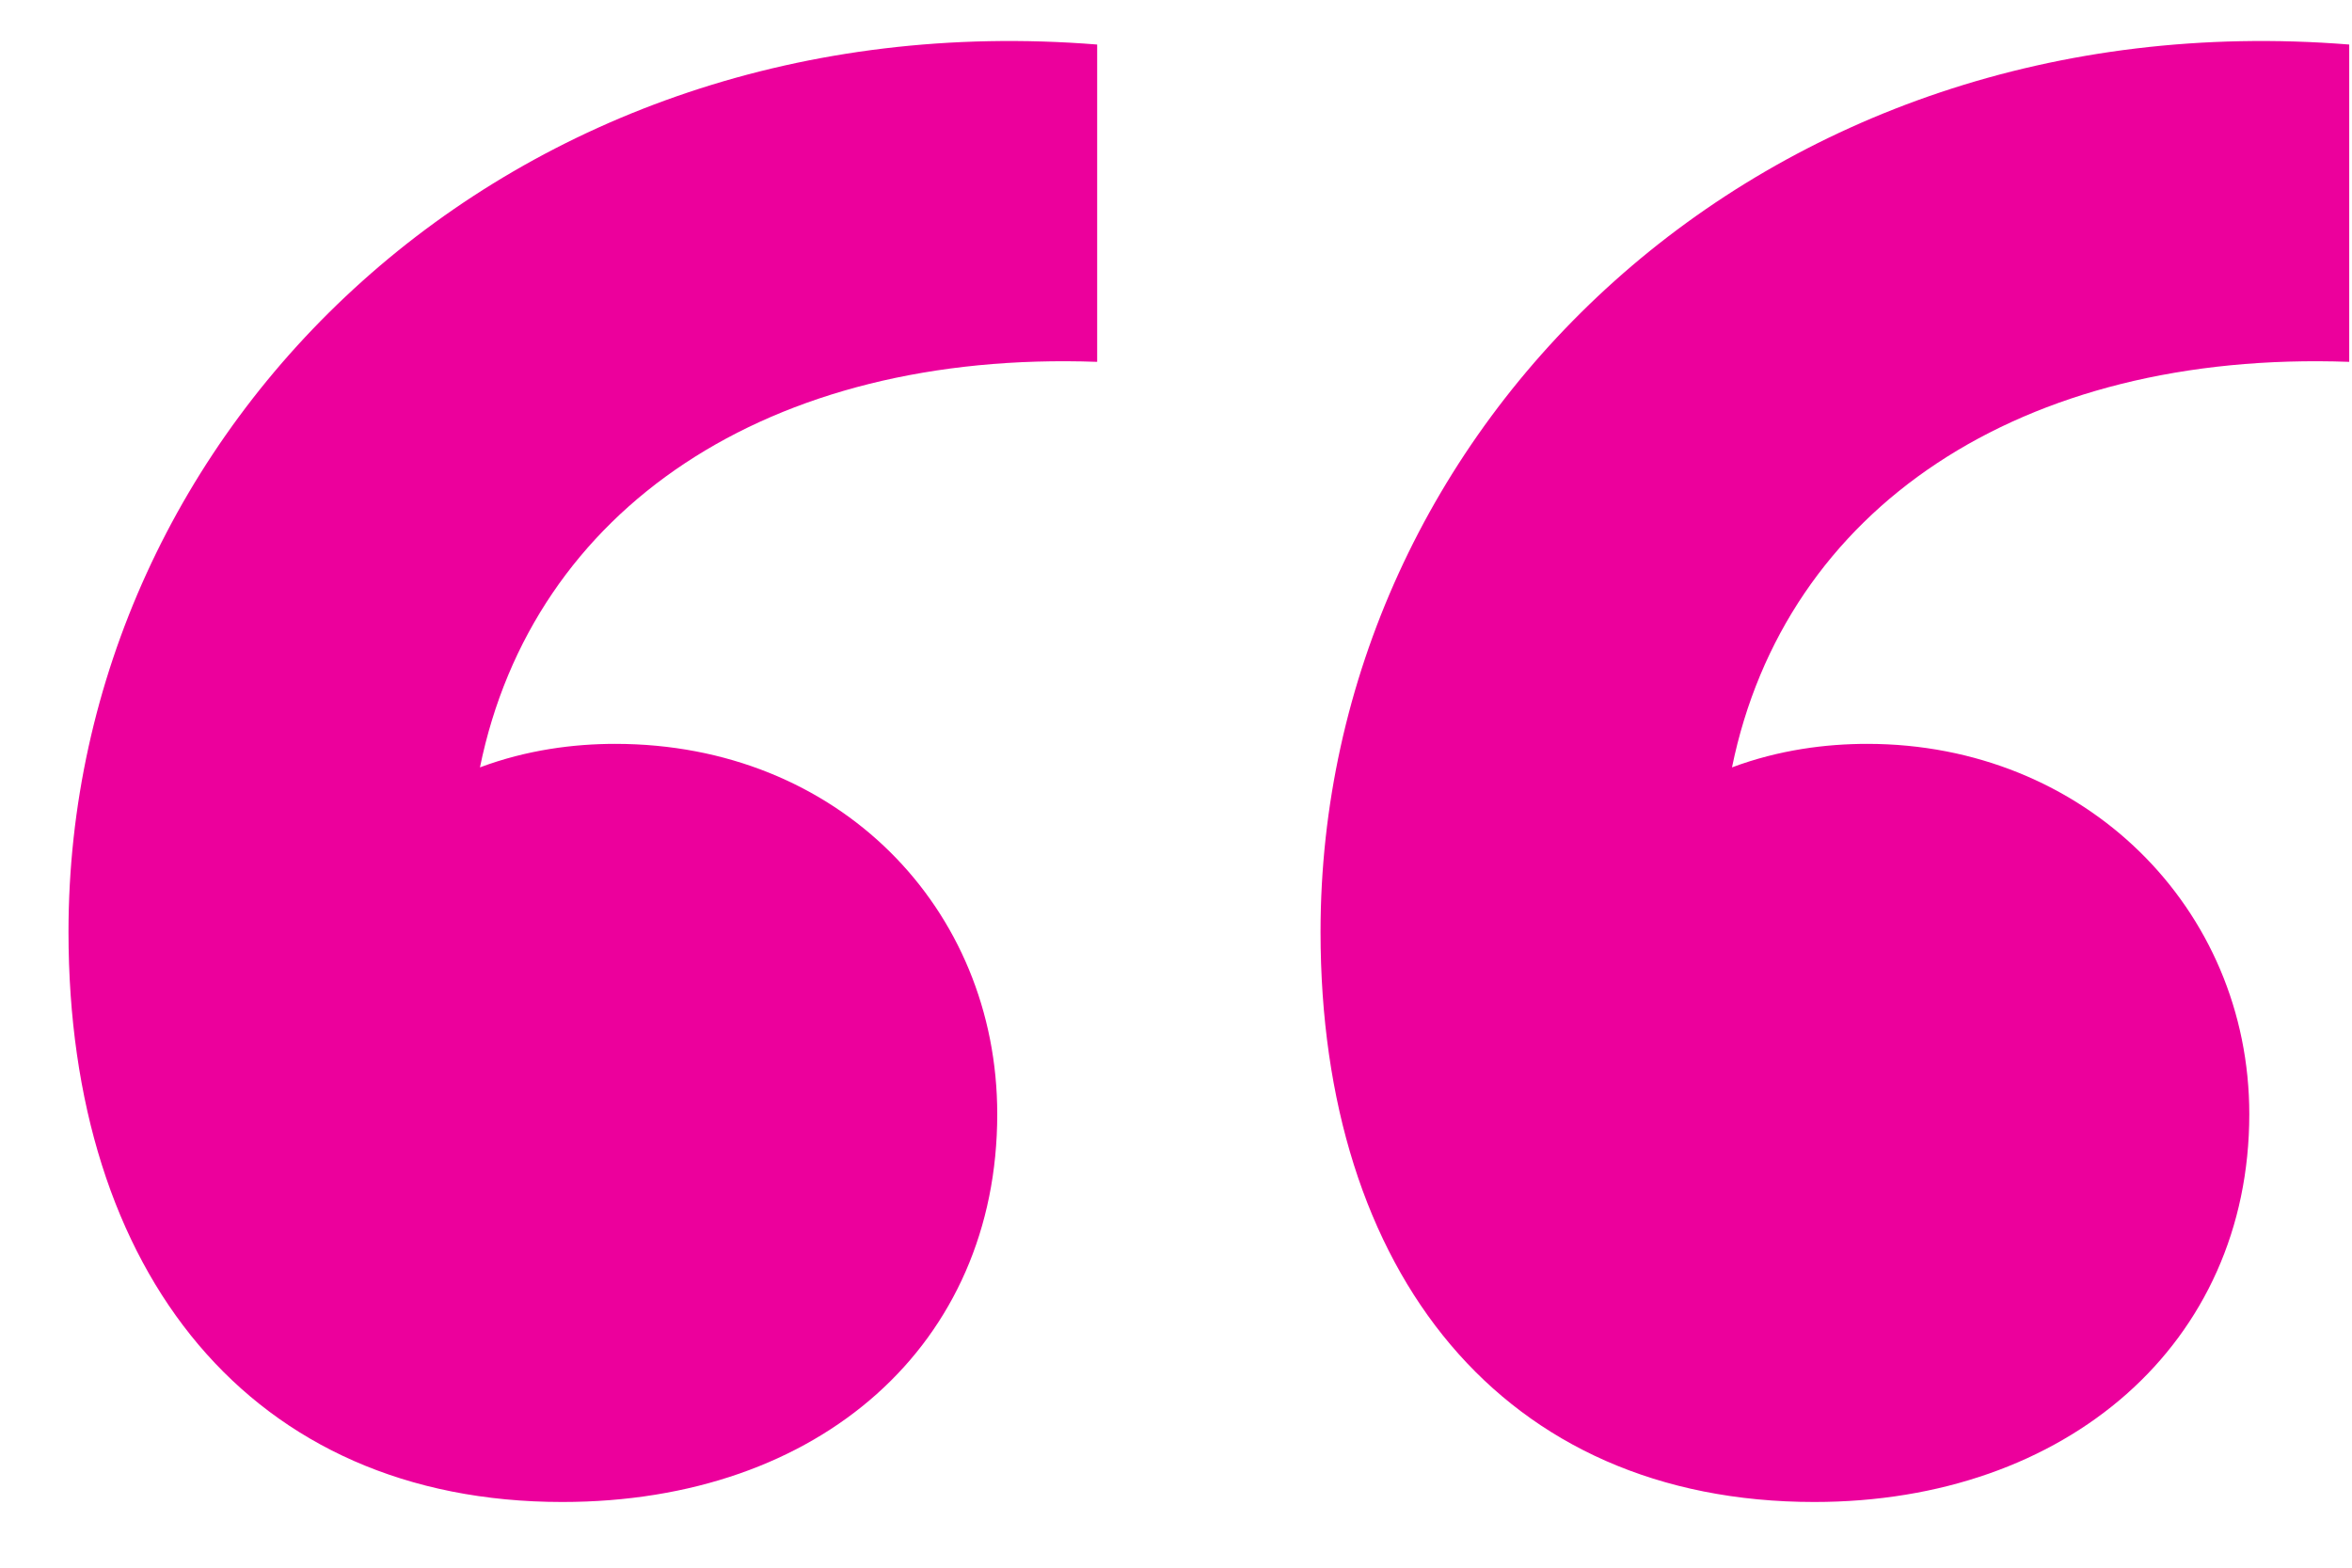
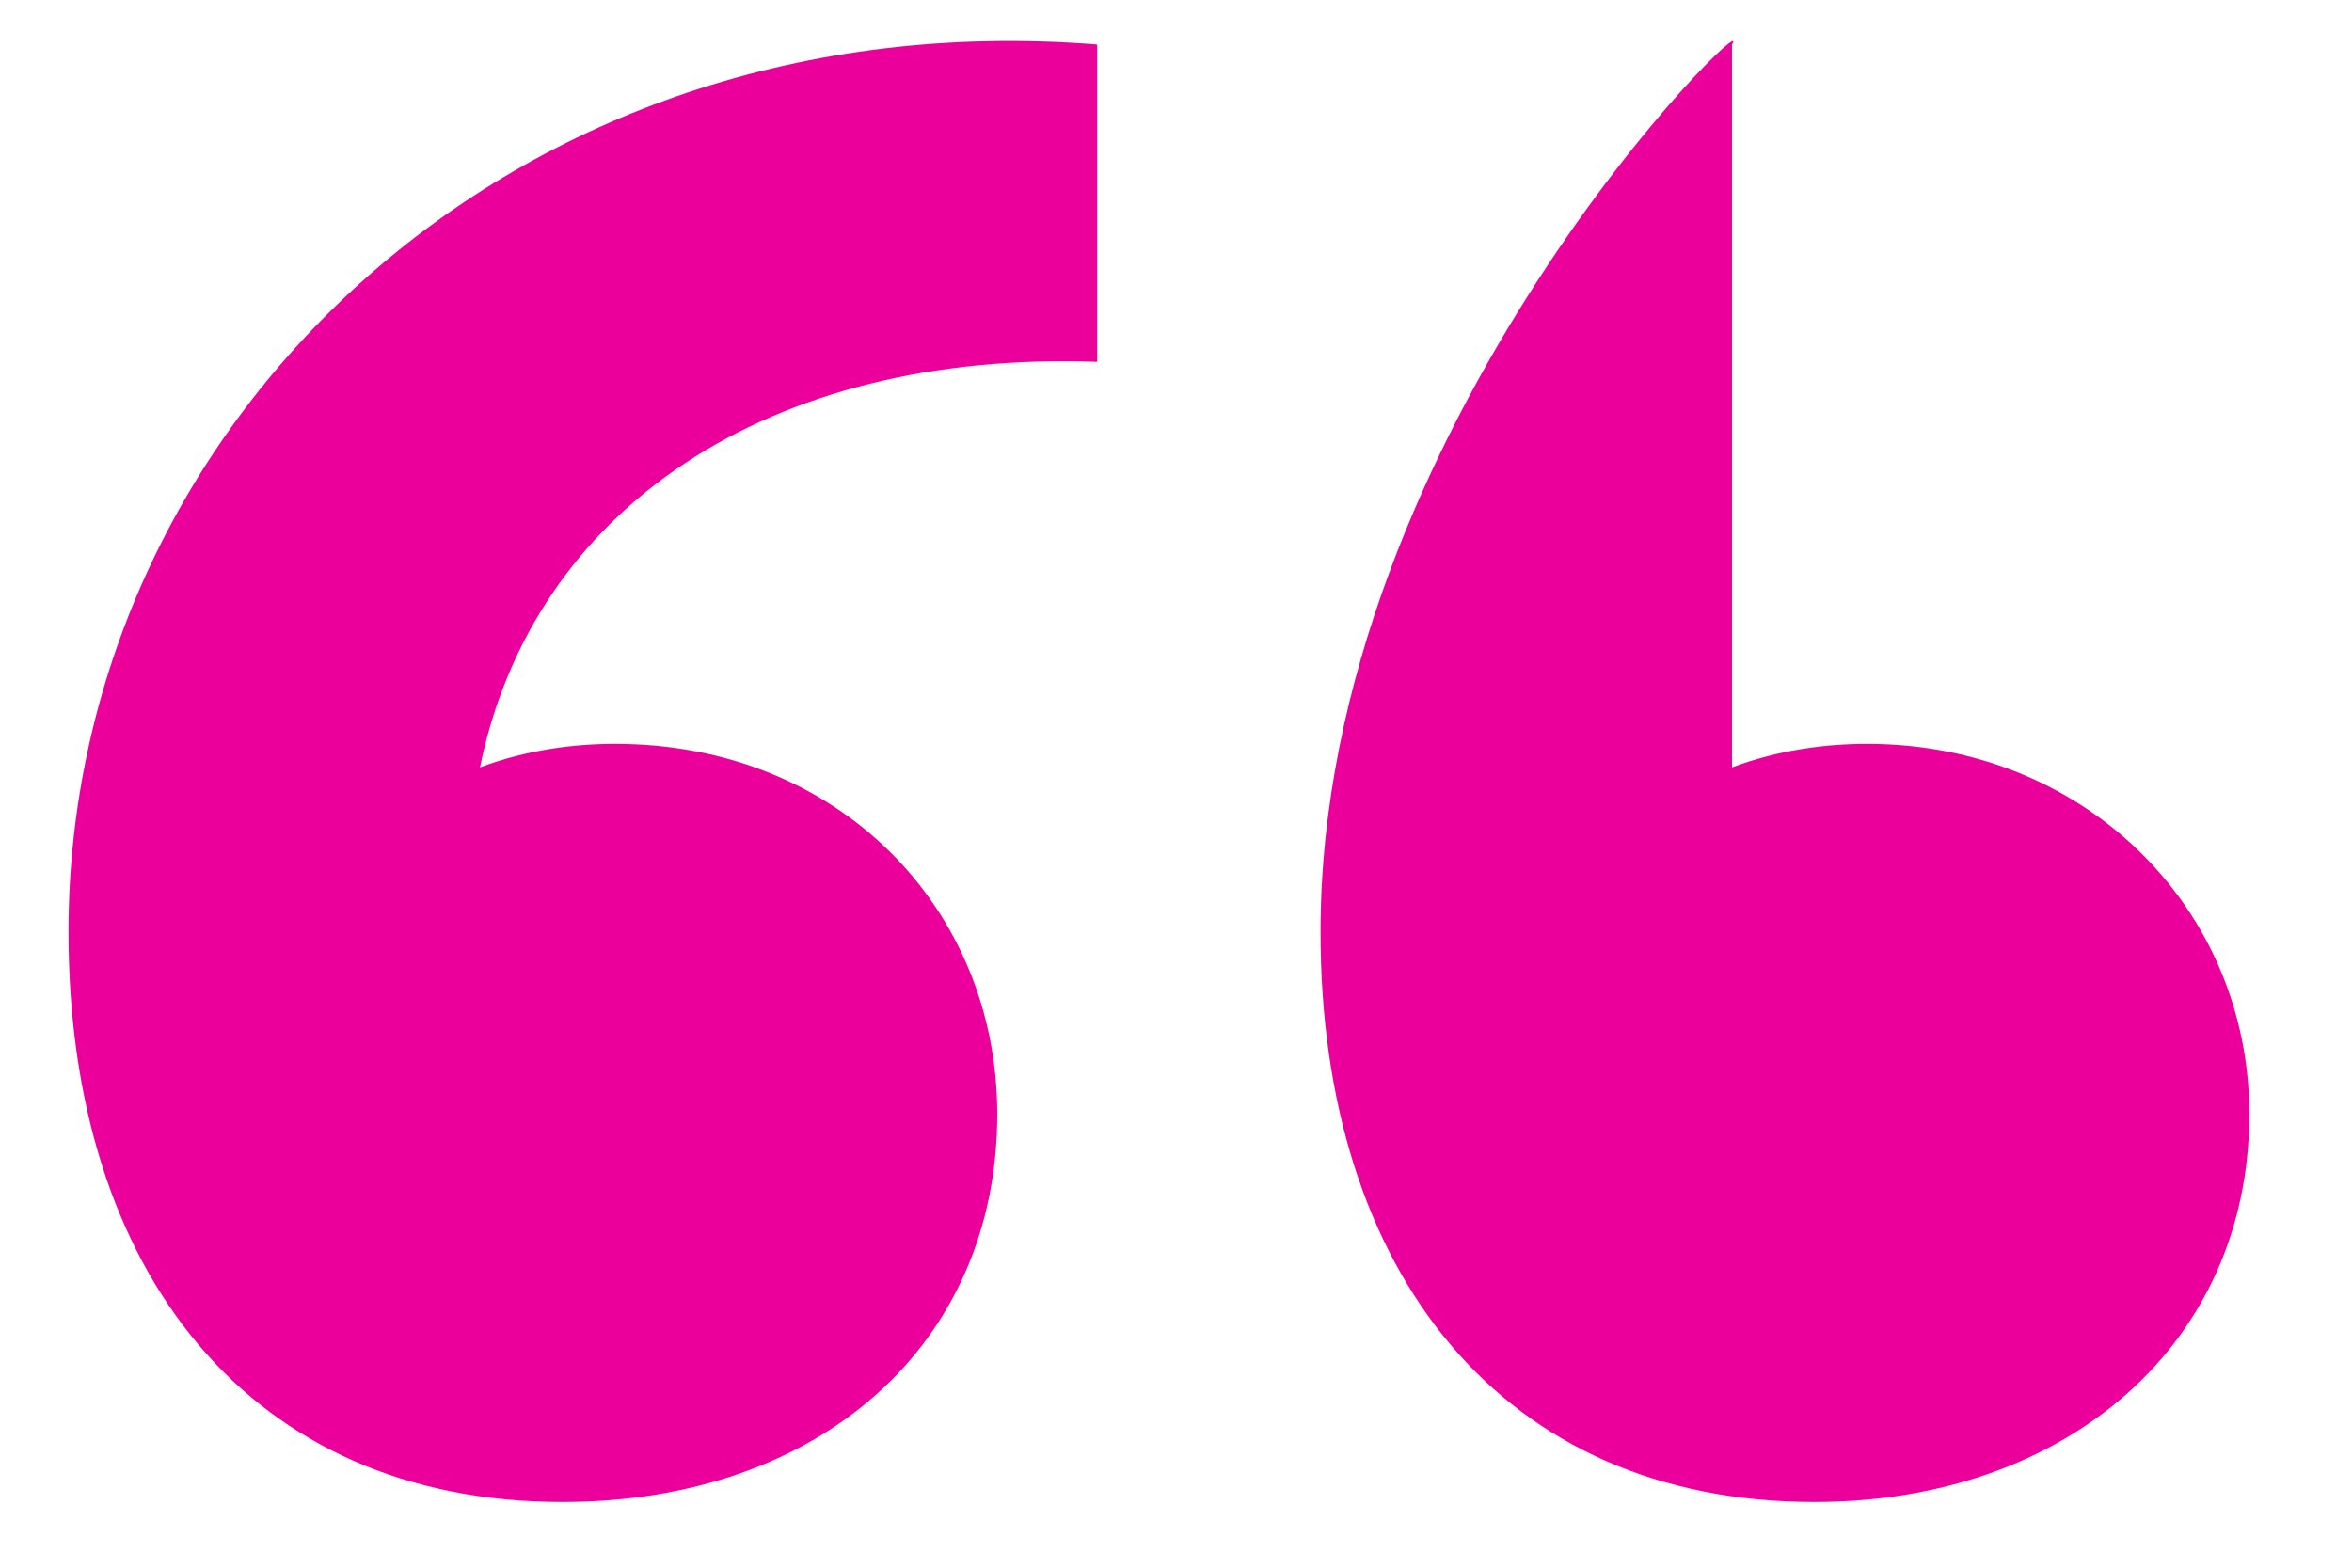
<svg xmlns="http://www.w3.org/2000/svg" width="33" height="22" viewBox="0 0 33 22" fill="none">
-   <path d="M0.961 13.078C0.961 17.862 3.518 21.078 7.889 21.078C11.518 21.078 13.992 18.852 13.992 15.635C13.992 12.748 11.765 10.439 8.631 10.439C8.054 10.439 7.394 10.522 6.734 10.769C7.476 7.14 10.775 4.913 15.394 5.078V0.625C7.146 -0.035 0.961 5.986 0.961 13.078ZM18.528 13.078C18.528 17.862 21.085 21.078 25.456 21.078C29.002 21.078 31.559 18.852 31.559 15.635C31.559 12.748 29.25 10.439 26.198 10.439C25.621 10.439 24.961 10.522 24.301 10.769C25.043 7.14 28.342 4.913 32.961 5.078V0.625C24.713 -0.035 18.528 5.986 18.528 13.078Z" fill="#EC009C" />
+   <path d="M0.961 13.078C0.961 17.862 3.518 21.078 7.889 21.078C11.518 21.078 13.992 18.852 13.992 15.635C13.992 12.748 11.765 10.439 8.631 10.439C8.054 10.439 7.394 10.522 6.734 10.769C7.476 7.14 10.775 4.913 15.394 5.078V0.625C7.146 -0.035 0.961 5.986 0.961 13.078ZM18.528 13.078C18.528 17.862 21.085 21.078 25.456 21.078C29.002 21.078 31.559 18.852 31.559 15.635C31.559 12.748 29.25 10.439 26.198 10.439C25.621 10.439 24.961 10.522 24.301 10.769V0.625C24.713 -0.035 18.528 5.986 18.528 13.078Z" fill="#EC009C" />
</svg>